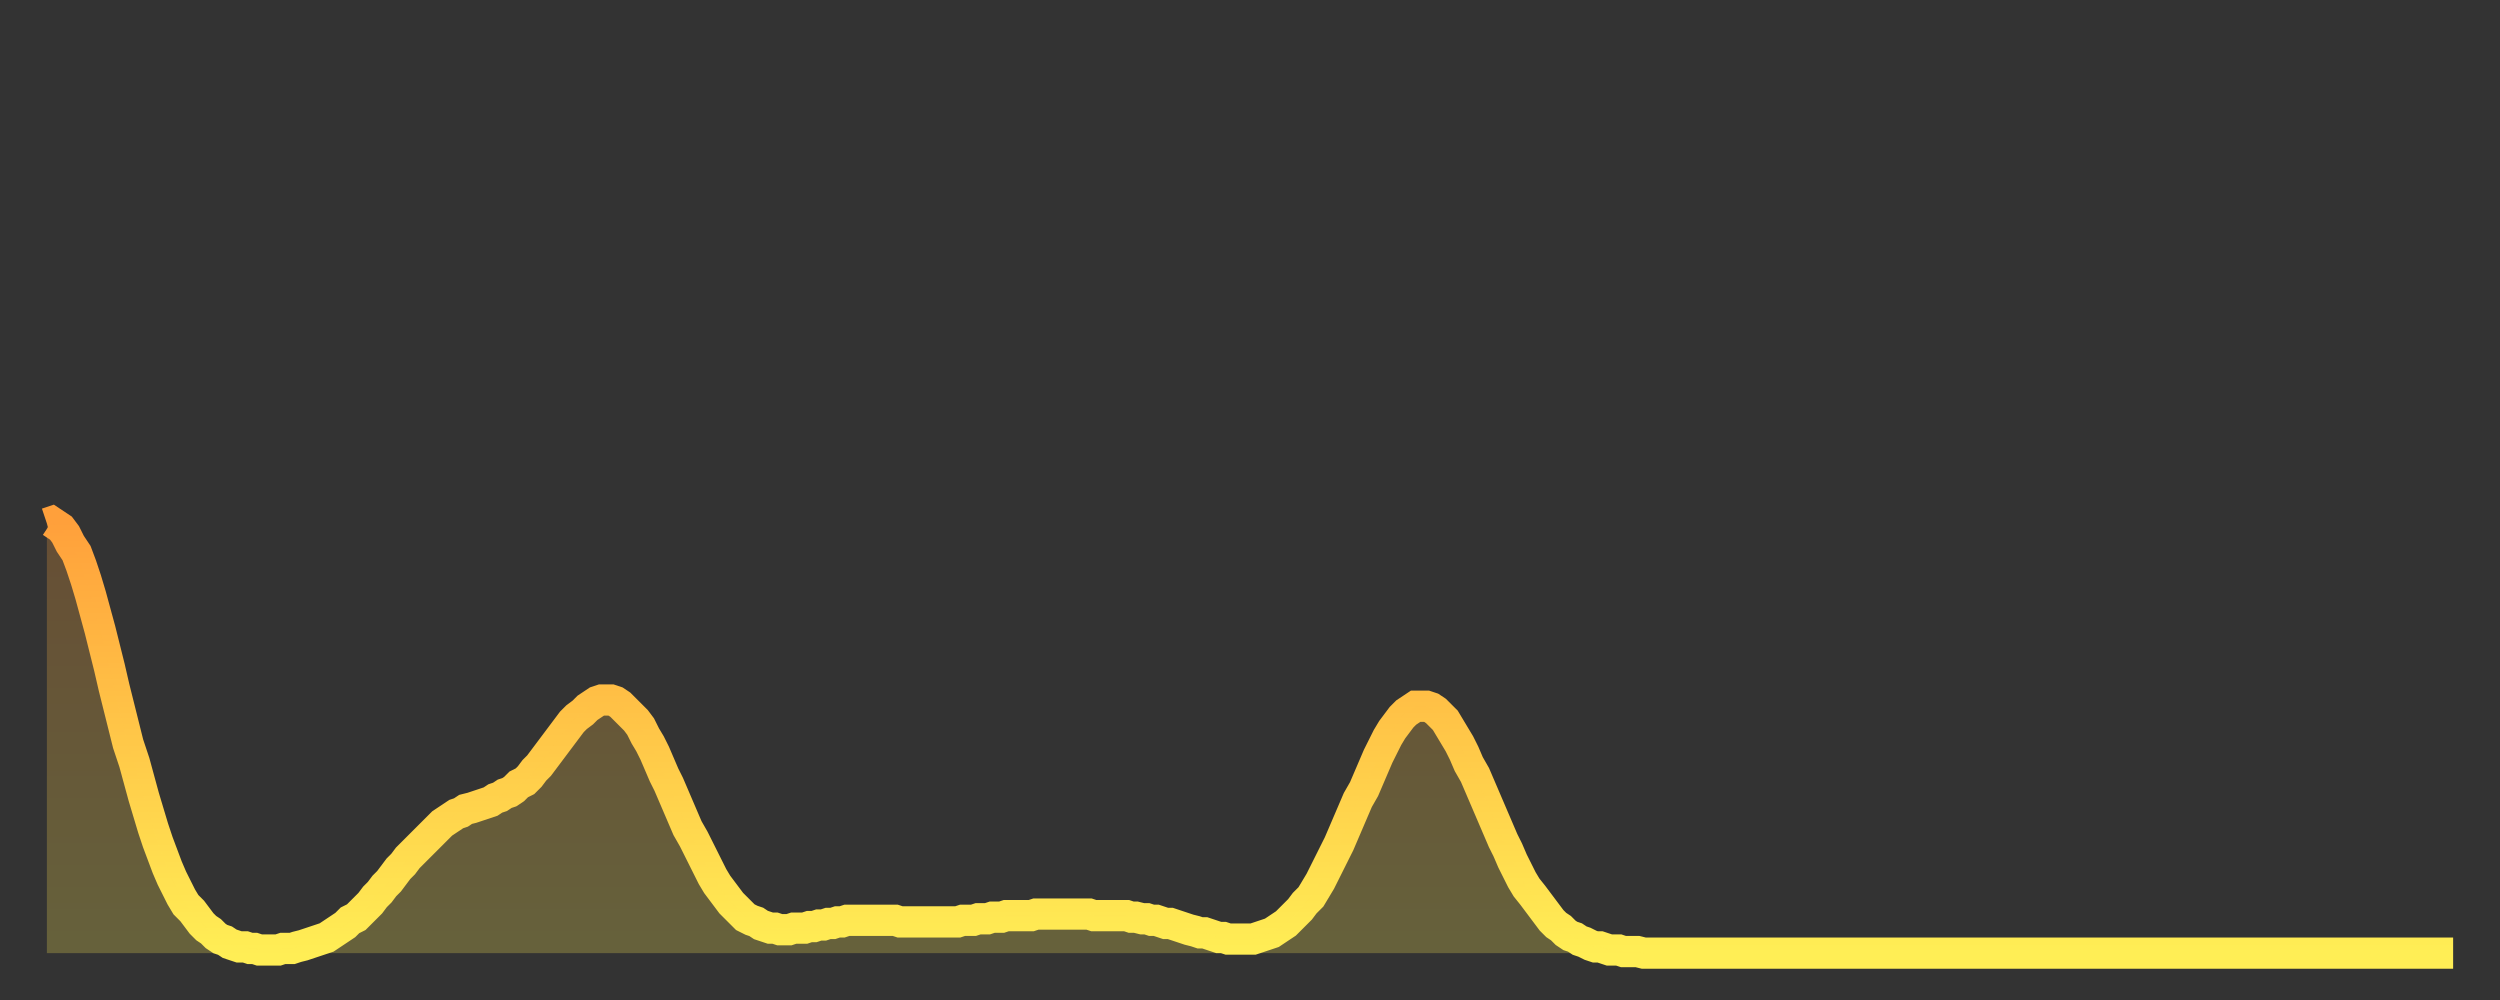
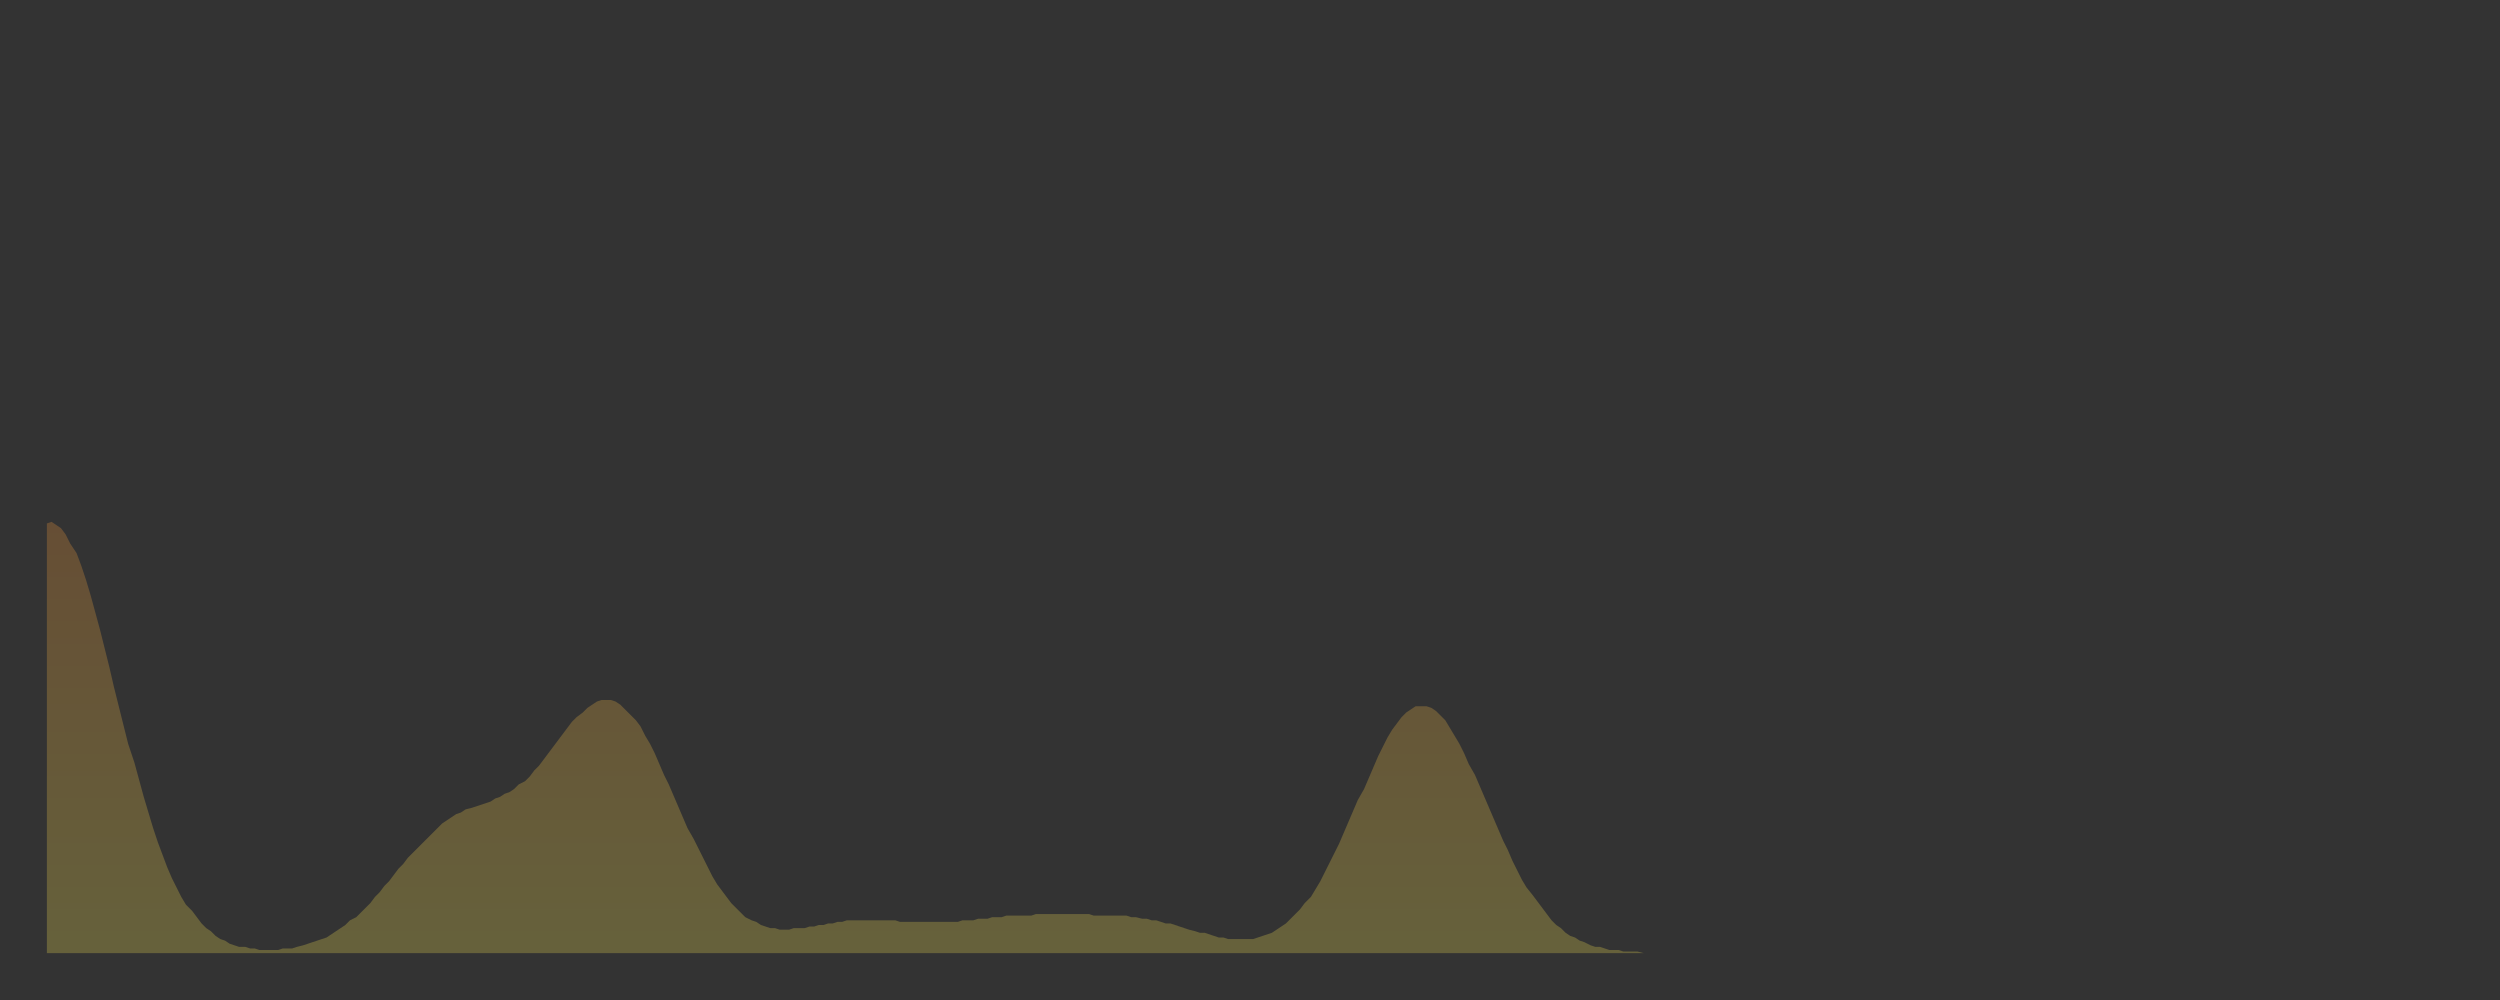
<svg xmlns="http://www.w3.org/2000/svg" baseProfile="full" height="64" version="1.1" width="160">
  <rect width="100%" height="100%" fill="#333333" stroke="none" />
  <defs>
    <linearGradient id="id1640978" x1="0" x2="0" y1="0" y2="1">
      <stop offset="0%" stop-color="#ffa03b" />
      <stop offset="50%" stop-color="#ffc748" />
      <stop offset="100%" stop-color="#ffee55" />
    </linearGradient>
  </defs>
  <g transform="translate(3,3)">
    <g>
-       <path d="M 0.0 30.5 0.3 30.4 0.6 30.6 0.9 30.8 1.2 31.2 1.5 31.8 1.9 32.4 2.2 33.2 2.5 34.1 2.8 35.1 3.1 36.2 3.4 37.3 3.7 38.5 4.0 39.7 4.3 41.0 4.6 42.2 4.9 43.4 5.2 44.6 5.6 45.8 5.9 46.9 6.2 48.0 6.5 49.0 6.8 50.0 7.1 50.9 7.4 51.7 7.7 52.5 8.0 53.2 8.3 53.8 8.6 54.4 8.9 54.9 9.3 55.3 9.6 55.7 9.9 56.1 10.2 56.4 10.5 56.6 10.8 56.9 11.1 57.1 11.4 57.2 11.7 57.4 12.0 57.5 12.3 57.6 12.7 57.6 13.0 57.7 13.3 57.7 13.6 57.8 13.9 57.8 14.2 57.8 14.5 57.8 14.8 57.8 15.1 57.7 15.4 57.7 15.7 57.7 16.0 57.6 16.4 57.5 16.7 57.4 17.0 57.3 17.3 57.2 17.6 57.1 17.9 57.0 18.2 56.8 18.5 56.6 18.8 56.4 19.1 56.2 19.4 55.9 19.8 55.7 20.1 55.4 20.4 55.1 20.7 54.8 21.0 54.4 21.3 54.1 21.6 53.7 21.9 53.4 22.2 53.0 22.5 52.6 22.8 52.3 23.1 51.9 23.5 51.5 23.8 51.2 24.1 50.9 24.4 50.6 24.7 50.3 25.0 50.0 25.3 49.7 25.6 49.5 25.9 49.3 26.2 49.1 26.5 49.0 26.8 48.8 27.2 48.7 27.5 48.6 27.8 48.5 28.1 48.4 28.4 48.3 28.7 48.1 29.0 48.0 29.3 47.8 29.6 47.7 29.9 47.5 30.2 47.2 30.6 47.0 30.9 46.7 31.2 46.3 31.5 46.0 31.8 45.6 32.1 45.2 32.4 44.8 32.7 44.4 33.0 44.0 33.3 43.6 33.6 43.2 33.9 42.9 34.3 42.6 34.6 42.3 34.9 42.1 35.2 41.9 35.5 41.8 35.8 41.8 36.1 41.8 36.4 41.9 36.7 42.1 37.0 42.4 37.3 42.7 37.7 43.1 38.0 43.5 38.3 44.1 38.6 44.6 38.9 45.2 39.2 45.9 39.5 46.6 39.8 47.2 40.1 47.9 40.4 48.6 40.7 49.3 41.0 50.0 41.4 50.7 41.7 51.3 42.0 51.9 42.3 52.5 42.6 53.1 42.9 53.6 43.2 54.0 43.5 54.4 43.8 54.8 44.1 55.1 44.4 55.4 44.7 55.7 45.1 55.9 45.4 56.0 45.7 56.2 46.0 56.3 46.3 56.4 46.6 56.4 46.9 56.5 47.2 56.5 47.5 56.5 47.8 56.4 48.1 56.4 48.5 56.4 48.8 56.3 49.1 56.3 49.4 56.2 49.7 56.2 50.0 56.1 50.3 56.1 50.6 56.0 50.9 56.0 51.2 55.9 51.5 55.9 51.8 55.9 52.2 55.9 52.5 55.9 52.8 55.9 53.1 55.9 53.4 55.9 53.7 55.9 54.0 55.9 54.3 55.9 54.6 56.0 54.9 56.0 55.2 56.0 55.6 56.0 55.9 56.0 56.2 56.0 56.5 56.0 56.8 56.0 57.1 56.0 57.4 56.0 57.7 56.0 58.0 56.0 58.3 56.0 58.6 55.9 58.9 55.9 59.3 55.9 59.6 55.8 59.9 55.8 60.2 55.8 60.5 55.7 60.8 55.7 61.1 55.7 61.4 55.6 61.7 55.6 62.0 55.6 62.3 55.6 62.6 55.6 63.0 55.6 63.3 55.5 63.6 55.5 63.9 55.5 64.2 55.5 64.5 55.5 64.8 55.5 65.1 55.5 65.4 55.5 65.7 55.5 66.0 55.5 66.4 55.5 66.7 55.5 67.0 55.6 67.3 55.6 67.6 55.6 67.9 55.6 68.2 55.6 68.5 55.6 68.8 55.6 69.1 55.6 69.4 55.7 69.7 55.7 70.1 55.8 70.4 55.8 70.7 55.9 71.0 55.9 71.3 56.0 71.6 56.1 71.9 56.1 72.2 56.2 72.5 56.3 72.8 56.4 73.1 56.5 73.5 56.6 73.8 56.7 74.1 56.7 74.4 56.8 74.7 56.9 75.0 57.0 75.3 57.0 75.6 57.1 75.9 57.1 76.2 57.1 76.5 57.1 76.8 57.1 77.2 57.1 77.5 57.0 77.8 56.9 78.1 56.8 78.4 56.7 78.7 56.5 79.0 56.3 79.3 56.1 79.6 55.8 79.9 55.5 80.2 55.2 80.5 54.8 80.9 54.4 81.2 53.9 81.5 53.4 81.8 52.8 82.1 52.2 82.4 51.6 82.7 51.0 83.0 50.3 83.3 49.6 83.6 48.9 83.9 48.2 84.3 47.5 84.6 46.8 84.9 46.1 85.2 45.4 85.5 44.8 85.8 44.2 86.1 43.7 86.4 43.3 86.7 42.9 87.0 42.6 87.3 42.4 87.6 42.2 88.0 42.2 88.3 42.2 88.6 42.3 88.9 42.5 89.2 42.8 89.5 43.1 89.8 43.6 90.1 44.1 90.4 44.6 90.7 45.2 91.0 45.9 91.4 46.6 91.7 47.3 92.0 48.0 92.3 48.7 92.6 49.4 92.9 50.1 93.2 50.8 93.5 51.4 93.8 52.1 94.1 52.7 94.4 53.3 94.7 53.8 95.1 54.3 95.4 54.7 95.7 55.1 96.0 55.5 96.3 55.9 96.6 56.2 96.9 56.4 97.2 56.7 97.5 56.9 97.8 57.0 98.1 57.2 98.4 57.3 98.8 57.5 99.1 57.6 99.4 57.6 99.7 57.7 100.0 57.8 100.3 57.8 100.6 57.8 100.9 57.9 101.2 57.9 101.5 57.9 101.8 57.9 102.2 58.0 102.5 58.0 102.8 58.0 103.1 58.0 103.4 58.0 103.7 58.0 104.0 58.0 104.3 58.0 104.6 58.0 104.9 58.0 105.2 58.0 105.5 58.0 105.9 58.0 106.2 58.0 106.5 58.0 106.8 58.0 107.1 58.0 107.4 58.0 107.7 58.0 108.0 58.0 108.3 58.0 108.6 58.0 108.9 58.0 109.3 58.0 109.6 58.0 109.9 58.0 110.2 58.0 110.5 58.0 110.8 58.0 111.1 58.0 111.4 58.0 111.7 58.0 112.0 58.0 112.3 58.0 112.6 58.0 113.0 58.0 113.3 58.0 113.6 58.0 113.9 58.0 114.2 58.0 114.5 58.0 114.8 58.0 115.1 58.0 115.4 58.0 115.7 58.0 116.0 58.0 116.3 58.0 116.7 58.0 117.0 58.0 117.3 58.0 117.6 58.0 117.9 58.0 118.2 58.0 118.5 58.0 118.8 58.0 119.1 58.0 119.4 58.0 119.7 58.0 120.1 58.0 120.4 58.0 120.7 58.0 121.0 58.0 121.3 58.0 121.6 58.0 121.9 58.0 122.2 58.0 122.5 58.0 122.8 58.0 123.1 58.0 123.4 58.0 123.8 58.0 124.1 58.0 124.4 58.0 124.7 58.0 125.0 58.0 125.3 58.0 125.6 58.0 125.9 58.0 126.2 58.0 126.5 58.0 126.8 58.0 127.2 58.0 127.5 58.0 127.8 58.0 128.1 58.0 128.4 58.0 128.7 58.0 129.0 58.0 129.3 58.0 129.6 58.0 129.9 58.0 130.2 58.0 130.5 58.0 130.9 58.0 131.2 58.0 131.5 58.0 131.8 58.0 132.1 58.0 132.4 58.0 132.7 58.0 133.0 58.0 133.3 58.0 133.6 58.0 133.9 58.0 134.2 58.0 134.6 58.0 134.9 58.0 135.2 58.0 135.5 58.0 135.8 58.0 136.1 58.0 136.4 58.0 136.7 58.0 137.0 58.0 137.3 58.0 137.6 58.0 138.0 58.0 138.3 58.0 138.6 58.0 138.9 58.0 139.2 58.0 139.5 58.0 139.8 58.0 140.1 58.0 140.4 58.0 140.7 58.0 141.0 58.0 141.3 58.0 141.7 58.0 142.0 58.0 142.3 58.0 142.6 58.0 142.9 58.0 143.2 58.0 143.5 58.0 143.8 58.0 144.1 58.0 144.4 58.0 144.7 58.0 145.1 58.0 145.4 58.0 145.7 58.0 146.0 58.0 146.3 58.0 146.6 58.0 146.9 58.0 147.2 58.0 147.5 58.0 147.8 58.0 148.1 58.0 148.4 58.0 148.8 58.0 149.1 58.0 149.4 58.0 149.7 58.0 150.0 58.0 150.3 58.0 150.6 58.0 150.9 58.0 151.2 58.0 151.5 58.0 151.8 58.0 152.1 58.0 152.5 58.0 152.8 58.0 153.1 58.0 153.4 58.0 153.7 58.0 154.0 58.0" fill="none" id="graph-curve" opacity="1" stroke="url(#id1640978)" stroke-width="2" />
      <path d="M 0 58 L 0.0 30.5 0.3 30.4 0.6 30.6 0.9 30.8 1.2 31.2 1.5 31.8 1.9 32.4 2.2 33.2 2.5 34.1 2.8 35.1 3.1 36.2 3.4 37.3 3.7 38.5 4.0 39.7 4.3 41.0 4.6 42.2 4.9 43.4 5.2 44.6 5.6 45.8 5.9 46.9 6.2 48.0 6.5 49.0 6.8 50.0 7.1 50.9 7.4 51.7 7.7 52.5 8.0 53.2 8.3 53.8 8.6 54.4 8.9 54.9 9.3 55.3 9.6 55.7 9.9 56.1 10.2 56.4 10.5 56.6 10.8 56.9 11.1 57.1 11.4 57.2 11.7 57.4 12.0 57.5 12.3 57.6 12.7 57.6 13.0 57.7 13.3 57.7 13.6 57.8 13.9 57.8 14.2 57.8 14.5 57.8 14.8 57.8 15.1 57.7 15.4 57.7 15.7 57.7 16.0 57.6 16.4 57.5 16.7 57.4 17.0 57.3 17.3 57.2 17.6 57.1 17.9 57.0 18.2 56.8 18.5 56.6 18.8 56.4 19.1 56.2 19.4 55.9 19.8 55.7 20.1 55.4 20.4 55.1 20.7 54.8 21.0 54.4 21.3 54.1 21.6 53.7 21.9 53.4 22.2 53.0 22.5 52.6 22.8 52.3 23.1 51.9 23.5 51.5 23.8 51.2 24.1 50.9 24.4 50.6 24.7 50.3 25.0 50.0 25.3 49.7 25.6 49.5 25.9 49.3 26.2 49.1 26.5 49.0 26.8 48.8 27.2 48.7 27.5 48.6 27.8 48.5 28.1 48.4 28.4 48.3 28.7 48.1 29.0 48.0 29.3 47.8 29.6 47.7 29.9 47.5 30.2 47.2 30.6 47.0 30.9 46.7 31.2 46.3 31.5 46.0 31.8 45.6 32.1 45.2 32.4 44.8 32.7 44.4 33.0 44.0 33.3 43.6 33.6 43.2 33.9 42.9 34.3 42.6 34.6 42.3 34.9 42.1 35.2 41.9 35.5 41.8 35.8 41.8 36.1 41.8 36.4 41.9 36.7 42.1 37.0 42.4 37.3 42.7 37.7 43.1 38.0 43.5 38.3 44.1 38.6 44.6 38.9 45.2 39.2 45.9 39.5 46.6 39.8 47.2 40.1 47.9 40.4 48.6 40.7 49.3 41.0 50.0 41.4 50.7 41.7 51.3 42.0 51.9 42.3 52.5 42.6 53.1 42.9 53.6 43.2 54.0 43.5 54.4 43.8 54.8 44.1 55.1 44.4 55.4 44.7 55.7 45.1 55.9 45.4 56.0 45.7 56.2 46.0 56.3 46.3 56.4 46.6 56.4 46.9 56.5 47.2 56.5 47.5 56.5 47.8 56.4 48.1 56.4 48.5 56.4 48.8 56.3 49.1 56.3 49.4 56.2 49.7 56.2 50.0 56.1 50.3 56.1 50.6 56.0 50.9 56.0 51.2 55.9 51.5 55.9 51.8 55.9 52.2 55.9 52.5 55.9 52.8 55.9 53.1 55.9 53.4 55.9 53.7 55.9 54.0 55.9 54.3 55.9 54.6 56.0 54.9 56.0 55.2 56.0 55.6 56.0 55.9 56.0 56.2 56.0 56.5 56.0 56.8 56.0 57.1 56.0 57.4 56.0 57.7 56.0 58.0 56.0 58.3 56.0 58.6 55.9 58.9 55.9 59.3 55.9 59.6 55.8 59.9 55.8 60.2 55.8 60.5 55.7 60.8 55.7 61.1 55.7 61.4 55.6 61.7 55.6 62.0 55.6 62.3 55.6 62.6 55.6 63.0 55.6 63.3 55.5 63.6 55.5 63.9 55.5 64.2 55.5 64.5 55.5 64.8 55.5 65.1 55.5 65.4 55.5 65.7 55.5 66.0 55.5 66.4 55.5 66.7 55.5 67.0 55.6 67.3 55.6 67.6 55.6 67.9 55.6 68.2 55.6 68.5 55.6 68.8 55.6 69.1 55.6 69.4 55.7 69.7 55.7 70.1 55.8 70.4 55.8 70.7 55.9 71.0 55.9 71.3 56.0 71.6 56.1 71.9 56.1 72.2 56.2 72.5 56.3 72.8 56.4 73.1 56.5 73.5 56.6 73.8 56.7 74.1 56.7 74.4 56.8 74.7 56.9 75.0 57.0 75.3 57.0 75.6 57.1 75.9 57.1 76.2 57.1 76.5 57.1 76.8 57.1 77.2 57.1 77.5 57.0 77.8 56.9 78.1 56.8 78.4 56.7 78.7 56.5 79.0 56.3 79.3 56.1 79.6 55.8 79.9 55.5 80.2 55.2 80.5 54.8 80.9 54.4 81.2 53.9 81.5 53.4 81.8 52.8 82.1 52.2 82.4 51.6 82.7 51.0 83.0 50.3 83.3 49.6 83.6 48.9 83.9 48.2 84.3 47.5 84.6 46.8 84.9 46.1 85.2 45.4 85.5 44.8 85.8 44.2 86.1 43.7 86.4 43.3 86.7 42.9 87.0 42.6 87.3 42.4 87.6 42.2 88.0 42.2 88.3 42.2 88.6 42.3 88.9 42.5 89.2 42.8 89.5 43.1 89.8 43.6 90.1 44.1 90.4 44.6 90.7 45.2 91.0 45.9 91.4 46.6 91.7 47.3 92.0 48.0 92.3 48.7 92.6 49.4 92.9 50.1 93.2 50.8 93.5 51.4 93.8 52.1 94.1 52.7 94.4 53.3 94.7 53.8 95.1 54.3 95.4 54.7 95.7 55.1 96.0 55.5 96.3 55.9 96.6 56.2 96.9 56.4 97.2 56.7 97.5 56.9 97.8 57.0 98.1 57.2 98.4 57.3 98.8 57.5 99.1 57.6 99.4 57.6 99.7 57.7 100.0 57.8 100.3 57.8 100.6 57.8 100.9 57.9 101.2 57.9 101.5 57.9 101.8 57.9 102.2 58.0 102.5 58.0 102.8 58.0 103.1 58.0 103.4 58.0 103.7 58.0 104.0 58.0 104.3 58.0 104.6 58.0 104.9 58.0 105.2 58.0 105.5 58.0 105.9 58.0 106.2 58.0 106.5 58.0 106.8 58.0 107.1 58.0 107.4 58.0 107.7 58.0 108.0 58.0 108.3 58.0 108.6 58.0 108.9 58.0 109.3 58.0 109.6 58.0 109.9 58.0 110.2 58.0 110.5 58.0 110.8 58.0 111.1 58.0 111.4 58.0 111.7 58.0 112.0 58.0 112.3 58.0 112.6 58.0 113.0 58.0 113.3 58.0 113.6 58.0 113.9 58.0 114.2 58.0 114.5 58.0 114.8 58.0 115.1 58.0 115.4 58.0 115.7 58.0 116.0 58.0 116.3 58.0 116.7 58.0 117.0 58.0 117.3 58.0 117.6 58.0 117.9 58.0 118.2 58.0 118.5 58.0 118.8 58.0 119.1 58.0 119.4 58.0 119.7 58.0 120.1 58.0 120.4 58.0 120.7 58.0 121.0 58.0 121.3 58.0 121.6 58.0 121.9 58.0 122.2 58.0 122.5 58.0 122.8 58.0 123.1 58.0 123.4 58.0 123.8 58.0 124.1 58.0 124.4 58.0 124.7 58.0 125.0 58.0 125.3 58.0 125.6 58.0 125.9 58.0 126.2 58.0 126.5 58.0 126.8 58.0 127.2 58.0 127.5 58.0 127.8 58.0 128.1 58.0 128.4 58.0 128.7 58.0 129.0 58.0 129.3 58.0 129.6 58.0 129.9 58.0 130.2 58.0 130.5 58.0 130.9 58.0 131.2 58.0 131.5 58.0 131.8 58.0 132.1 58.0 132.4 58.0 132.7 58.0 133.0 58.0 133.3 58.0 133.6 58.0 133.9 58.0 134.2 58.0 134.6 58.0 134.9 58.0 135.2 58.0 135.5 58.0 135.8 58.0 136.1 58.0 136.4 58.0 136.7 58.0 137.0 58.0 137.3 58.0 137.6 58.0 138.0 58.0 138.3 58.0 138.6 58.0 138.9 58.0 139.2 58.0 139.5 58.0 139.8 58.0 140.1 58.0 140.4 58.0 140.7 58.0 141.0 58.0 141.3 58.0 141.7 58.0 142.0 58.0 142.3 58.0 142.6 58.0 142.9 58.0 143.2 58.0 143.5 58.0 143.8 58.0 144.1 58.0 144.4 58.0 144.7 58.0 145.1 58.0 145.4 58.0 145.7 58.0 146.0 58.0 146.3 58.0 146.6 58.0 146.9 58.0 147.2 58.0 147.5 58.0 147.8 58.0 148.1 58.0 148.4 58.0 148.8 58.0 149.1 58.0 149.4 58.0 149.7 58.0 150.0 58.0 150.3 58.0 150.6 58.0 150.9 58.0 151.2 58.0 151.5 58.0 151.8 58.0 152.1 58.0 152.5 58.0 152.8 58.0 153.1 58.0 153.4 58.0 153.7 58.0 154.0 58.0 154 58" fill="url(#id1640978)" fill-opacity=".25" id="graph-shadow" />
    </g>
  </g>
</svg>